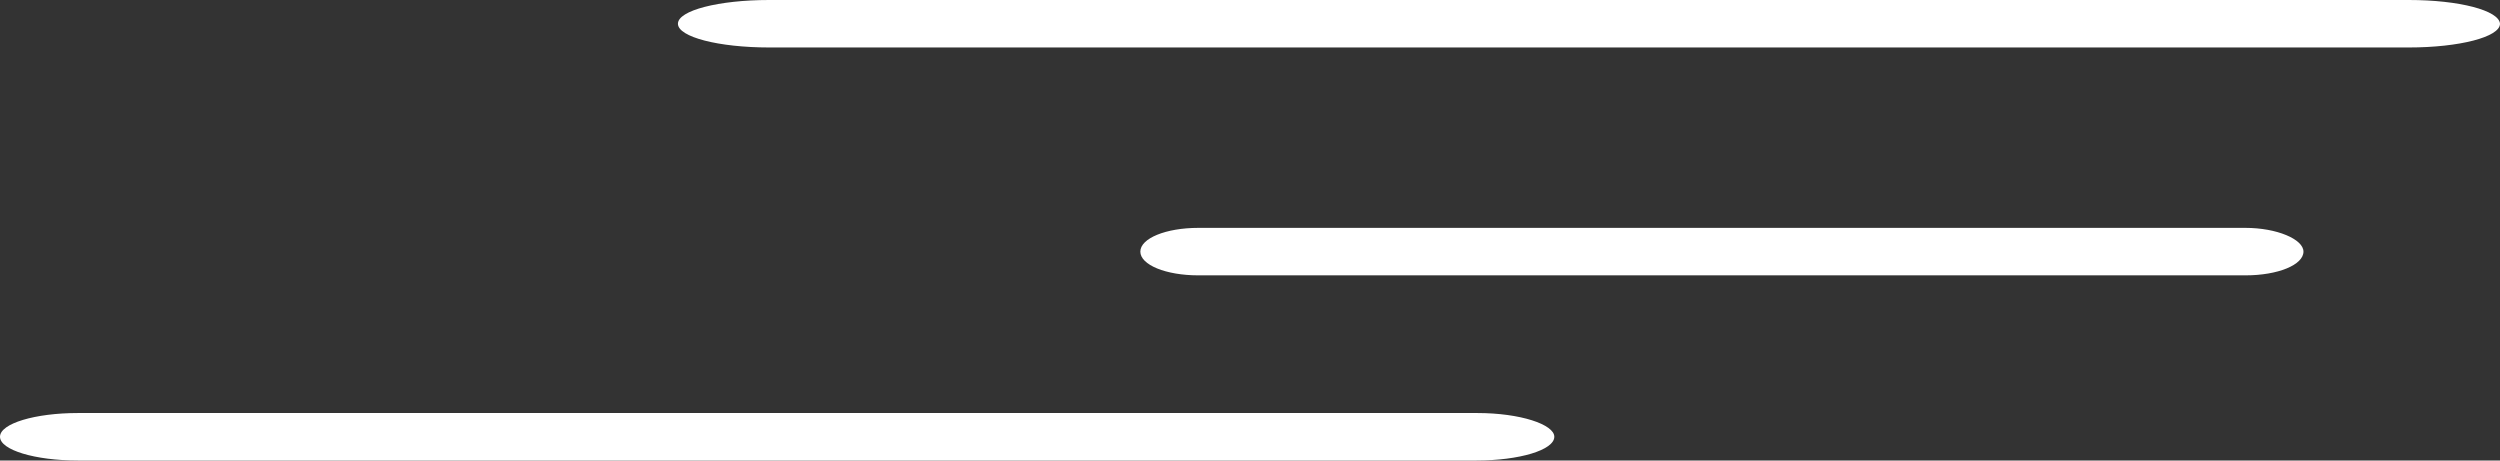
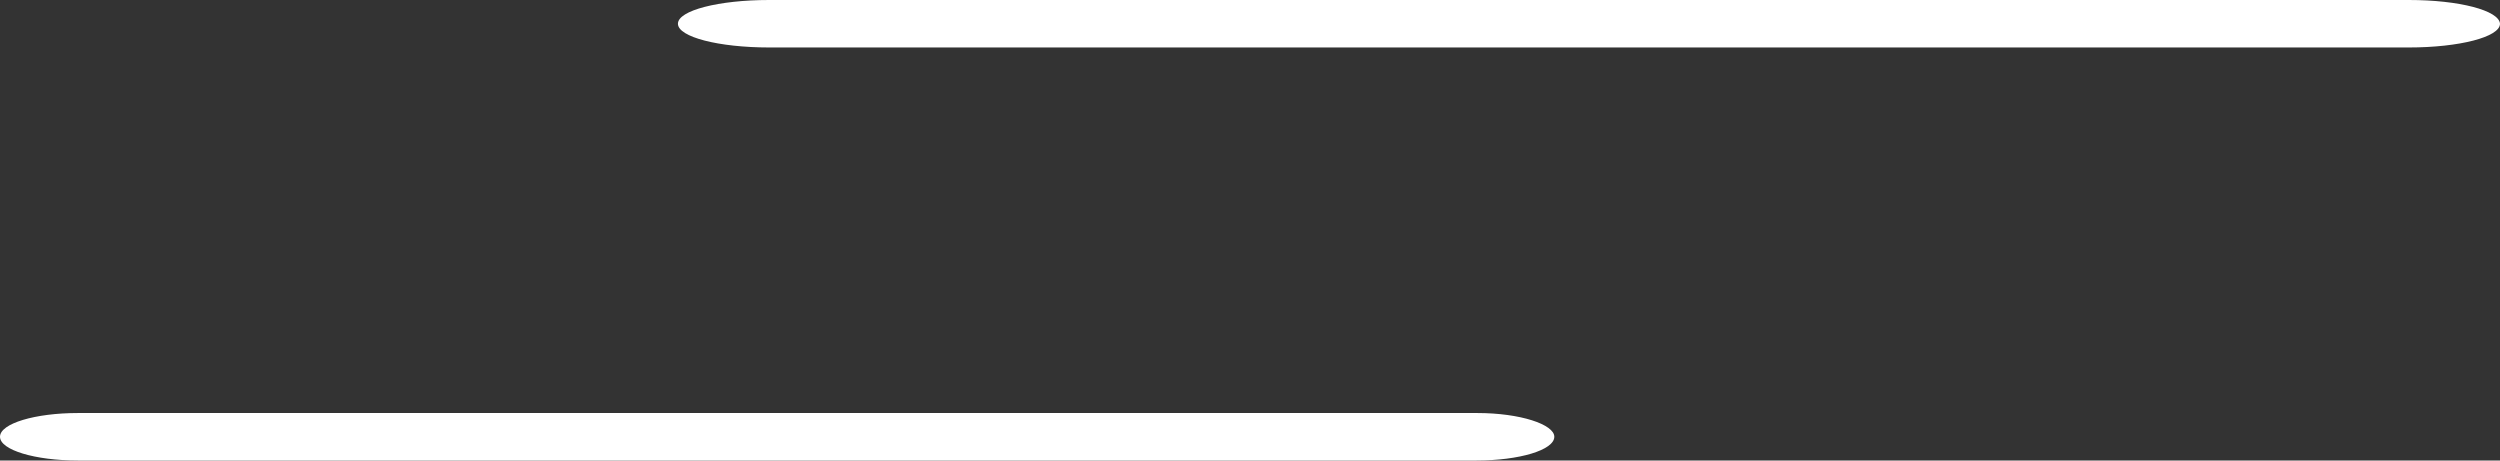
<svg xmlns="http://www.w3.org/2000/svg" id="Layer_1" x="0px" y="0px" viewBox="0 0 263.3 48.5" style="enable-background:new 0 0 263.3 48.5;" xml:space="preserve">
  <rect x="0" y="0" width="263.3" height="48.5" fill="#333333" stroke="none" />
  <style type="text/css">	.st0{fill-rule:evenodd;clip-rule:evenodd;fill:#FFFFFF;}</style>
-   <path class="st0" d="M242.6,26.5c0,1.4-2.7,2.5-6.1,2.5H126.2c-3.4,0-6.1-1.1-6.1-2.5l0,0c0-1.4,2.7-2.5,6.1-2.5h110.3 C239.8,24,242.6,25.2,242.6,26.5L242.6,26.5z" />
  <path class="st0" d="M163.7,46c0,1.4-3.7,2.5-8.2,2.5H8.2C3.7,48.5,0,47.4,0,46l0,0c0-1.4,3.7-2.5,8.2-2.5h147.4 C160.1,43.5,163.7,44.7,163.7,46L163.7,46L163.7,46z" />
-   <path class="st0" d="M263.3,2.5c0,1.4-4.3,2.5-9.6,2.5H81c-5.3,0-9.6-1.1-9.6-2.5l0,0C71.4,1.1,75.7,0,81,0h172.7 C259,0,263.2,1.1,263.3,2.5L263.3,2.5L263.3,2.5z" />
+   <path class="st0" d="M263.3,2.5c0,1.4-4.3,2.5-9.6,2.5H81c-5.3,0-9.6-1.1-9.6-2.5l0,0C71.4,1.1,75.7,0,81,0h172.7 C259,0,263.2,1.1,263.3,2.5L263.3,2.5z" />
</svg>